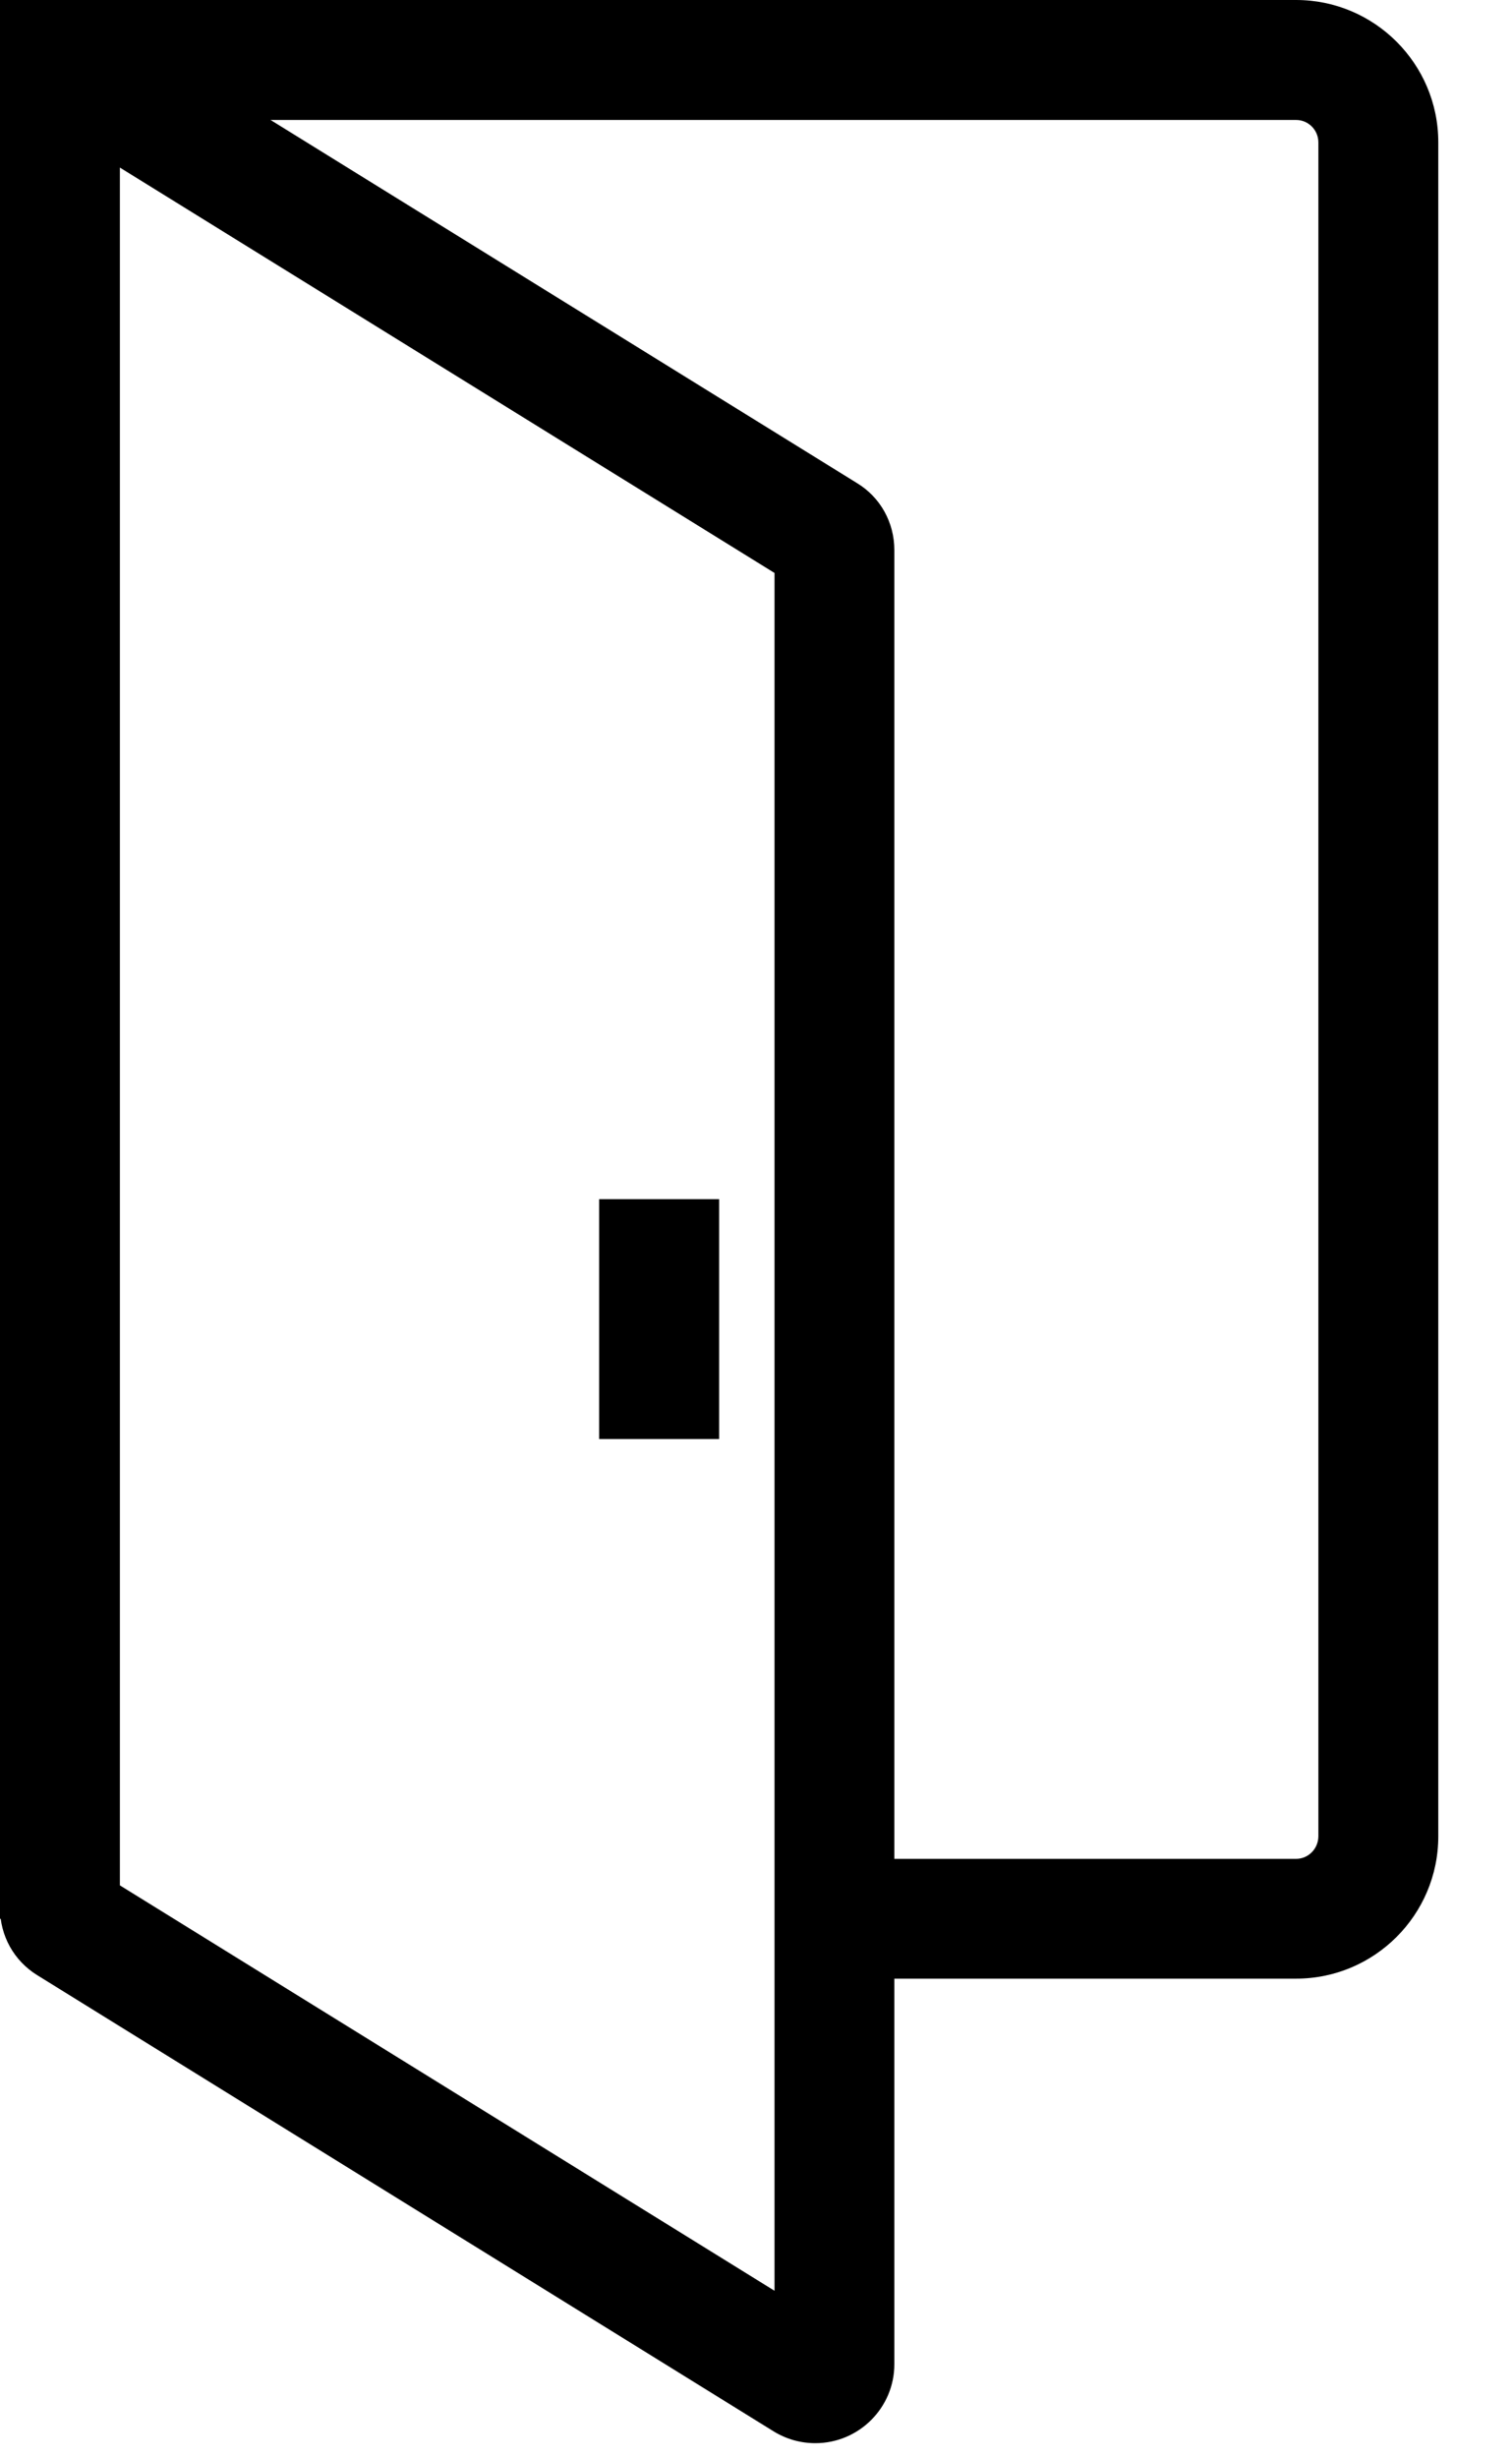
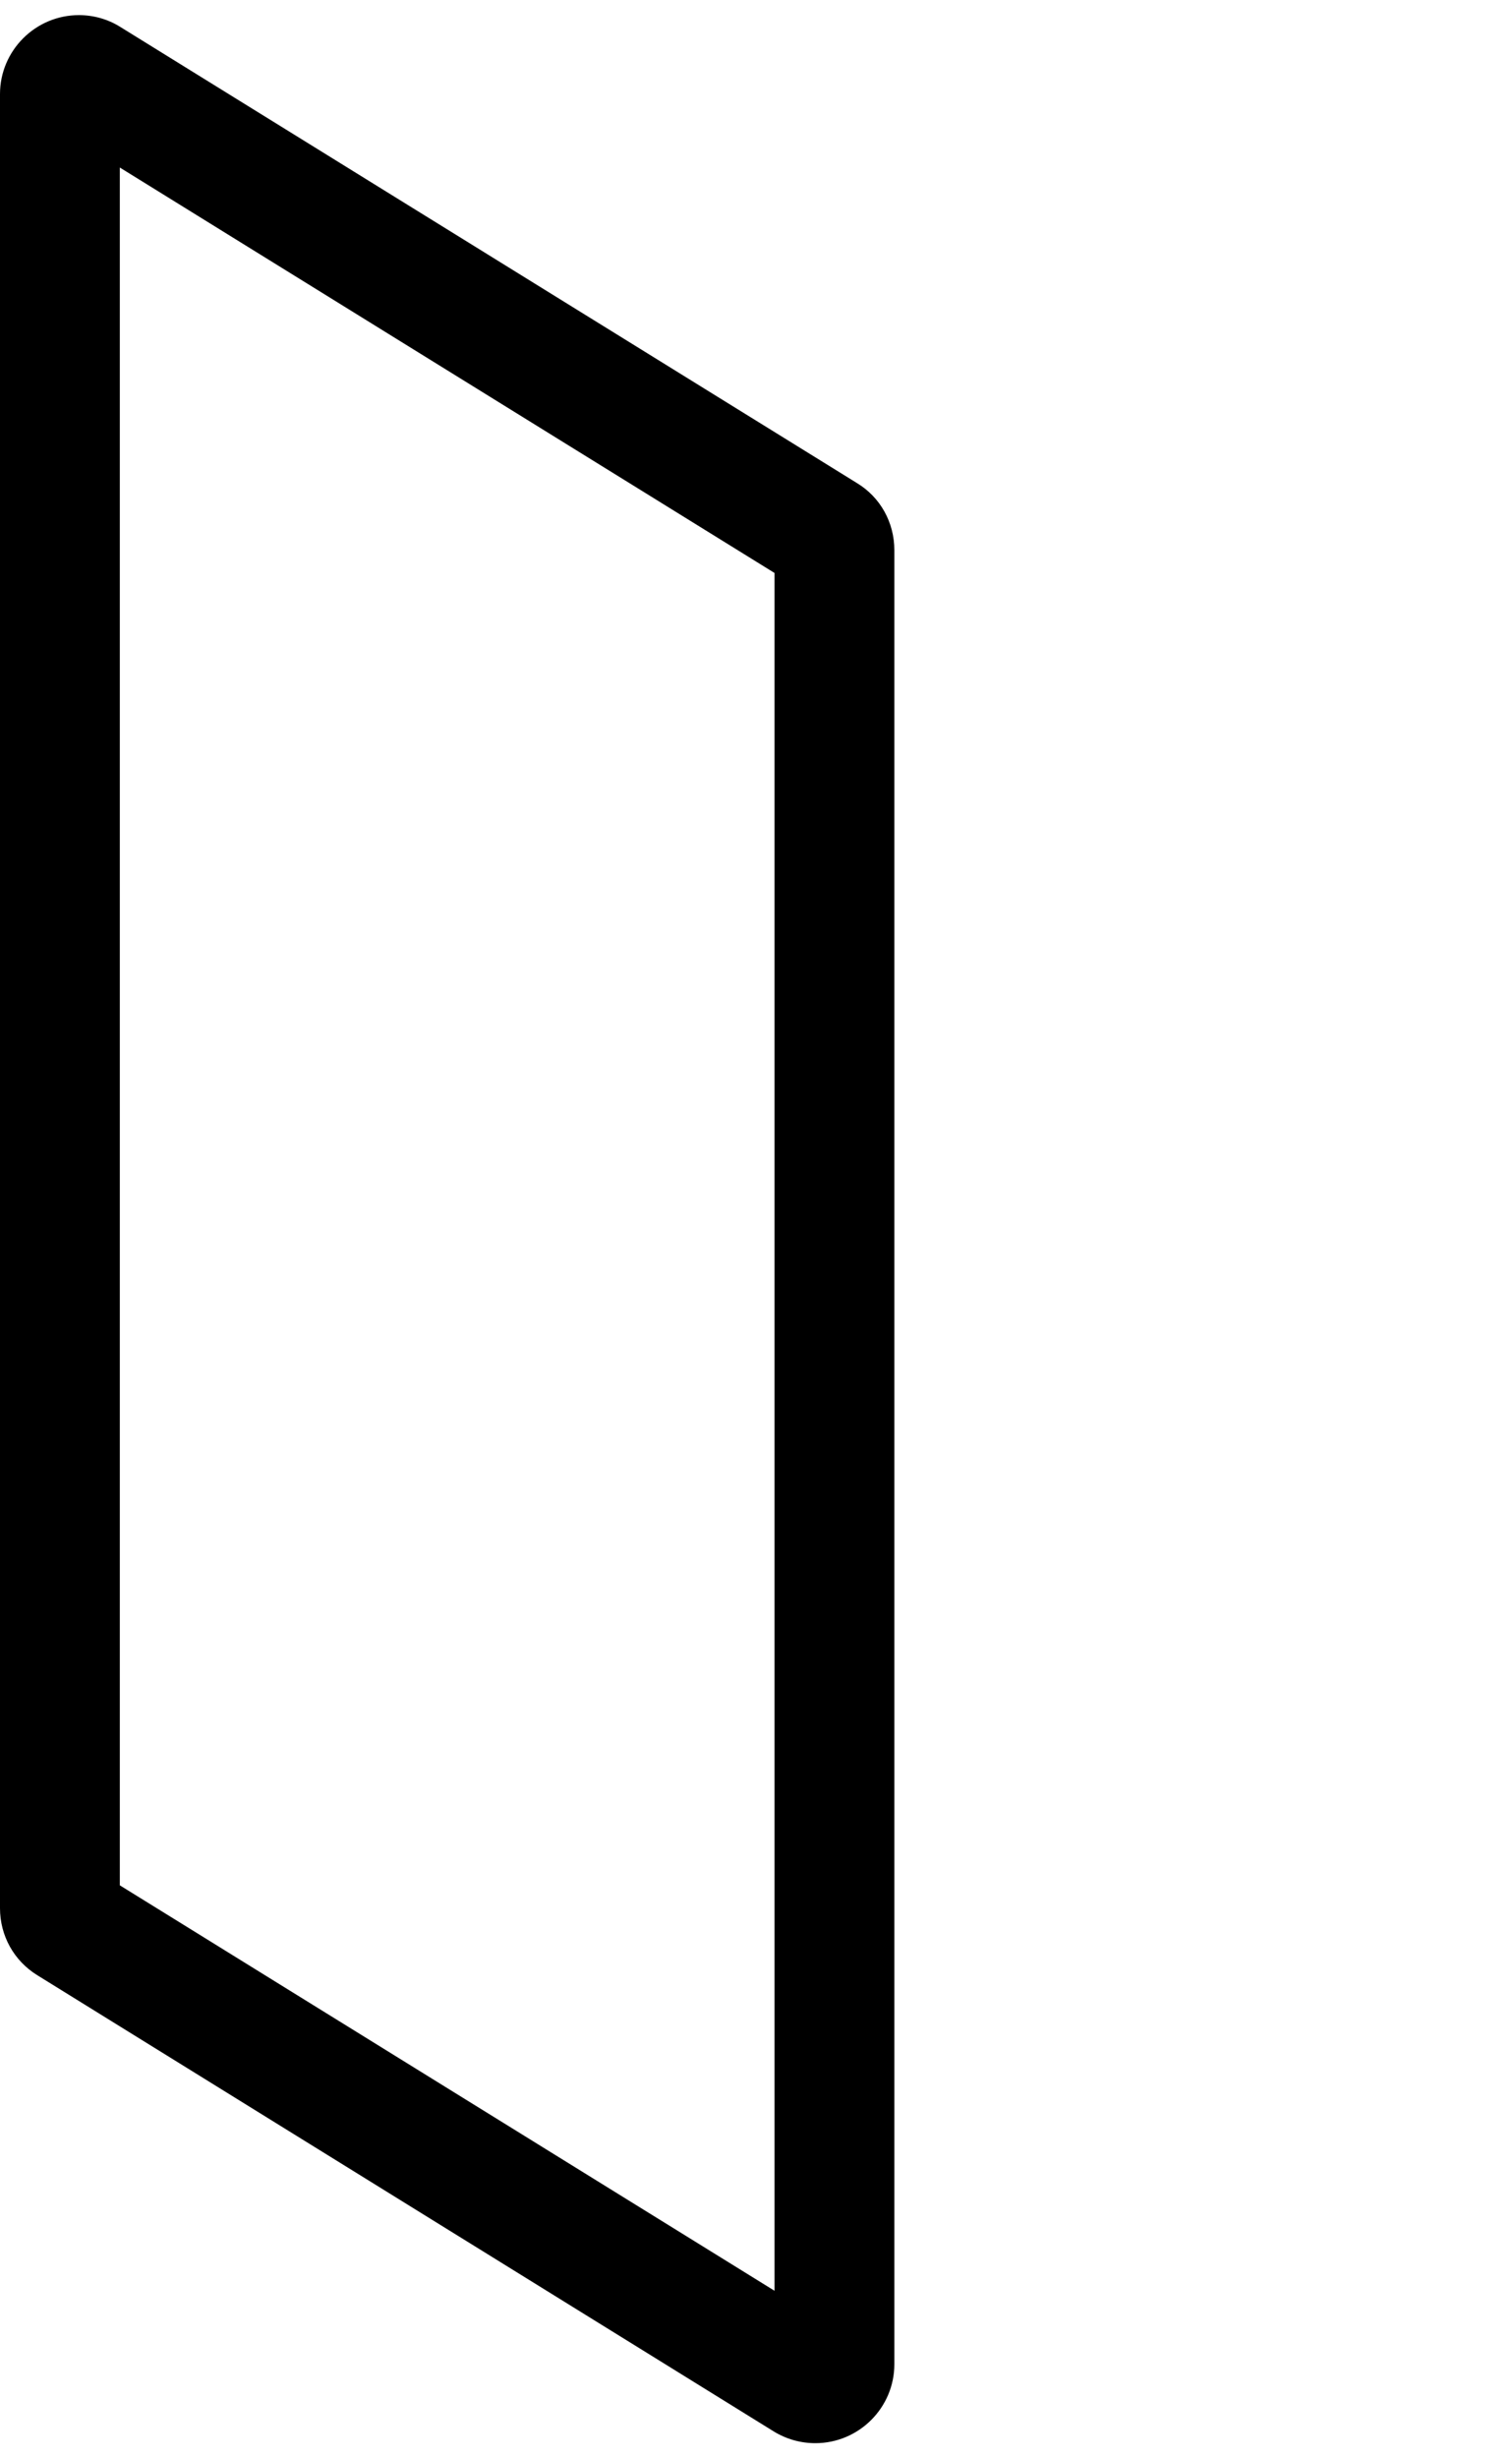
<svg xmlns="http://www.w3.org/2000/svg" width="16" height="26" viewBox="0 0 16 26">
  <g transform="translate(-16 -12)" fill="none" fill-rule="evenodd">
-     <circle stroke="currentColor" stroke-width="2" cx="24" cy="24" r="24" />
    <g fill="currentColor">
-       <path d="M29.715 32.927h-4.837V31.66h4.837c.13 0 .236-.107.236-.24V13.506c0-.13-.105-.237-.235-.237H17.268v19.025H16V12h13.715c.83 0 1.505.675 1.505 1.505v17.917c0 .83-.675 1.505-1.505 1.505z" />
      <path d="M24.628 37.84c-.155 0-.306-.042-.44-.124l-7.793-4.825c-.248-.153-.395-.418-.395-.71V12.995c0-.46.375-.835.835-.835.154 0 .306.042.438.125l7.795 4.824c.248.15.396.417.396.71v19.186c0 .46-.375.835-.836.835zm-7.36-5.9l6.928 4.288V18.06l-6.928-4.288V31.94z" />
-       <path d="M22.34 24.683h1.27v2.537h-1.27z" />
    </g>
  </g>
</svg>